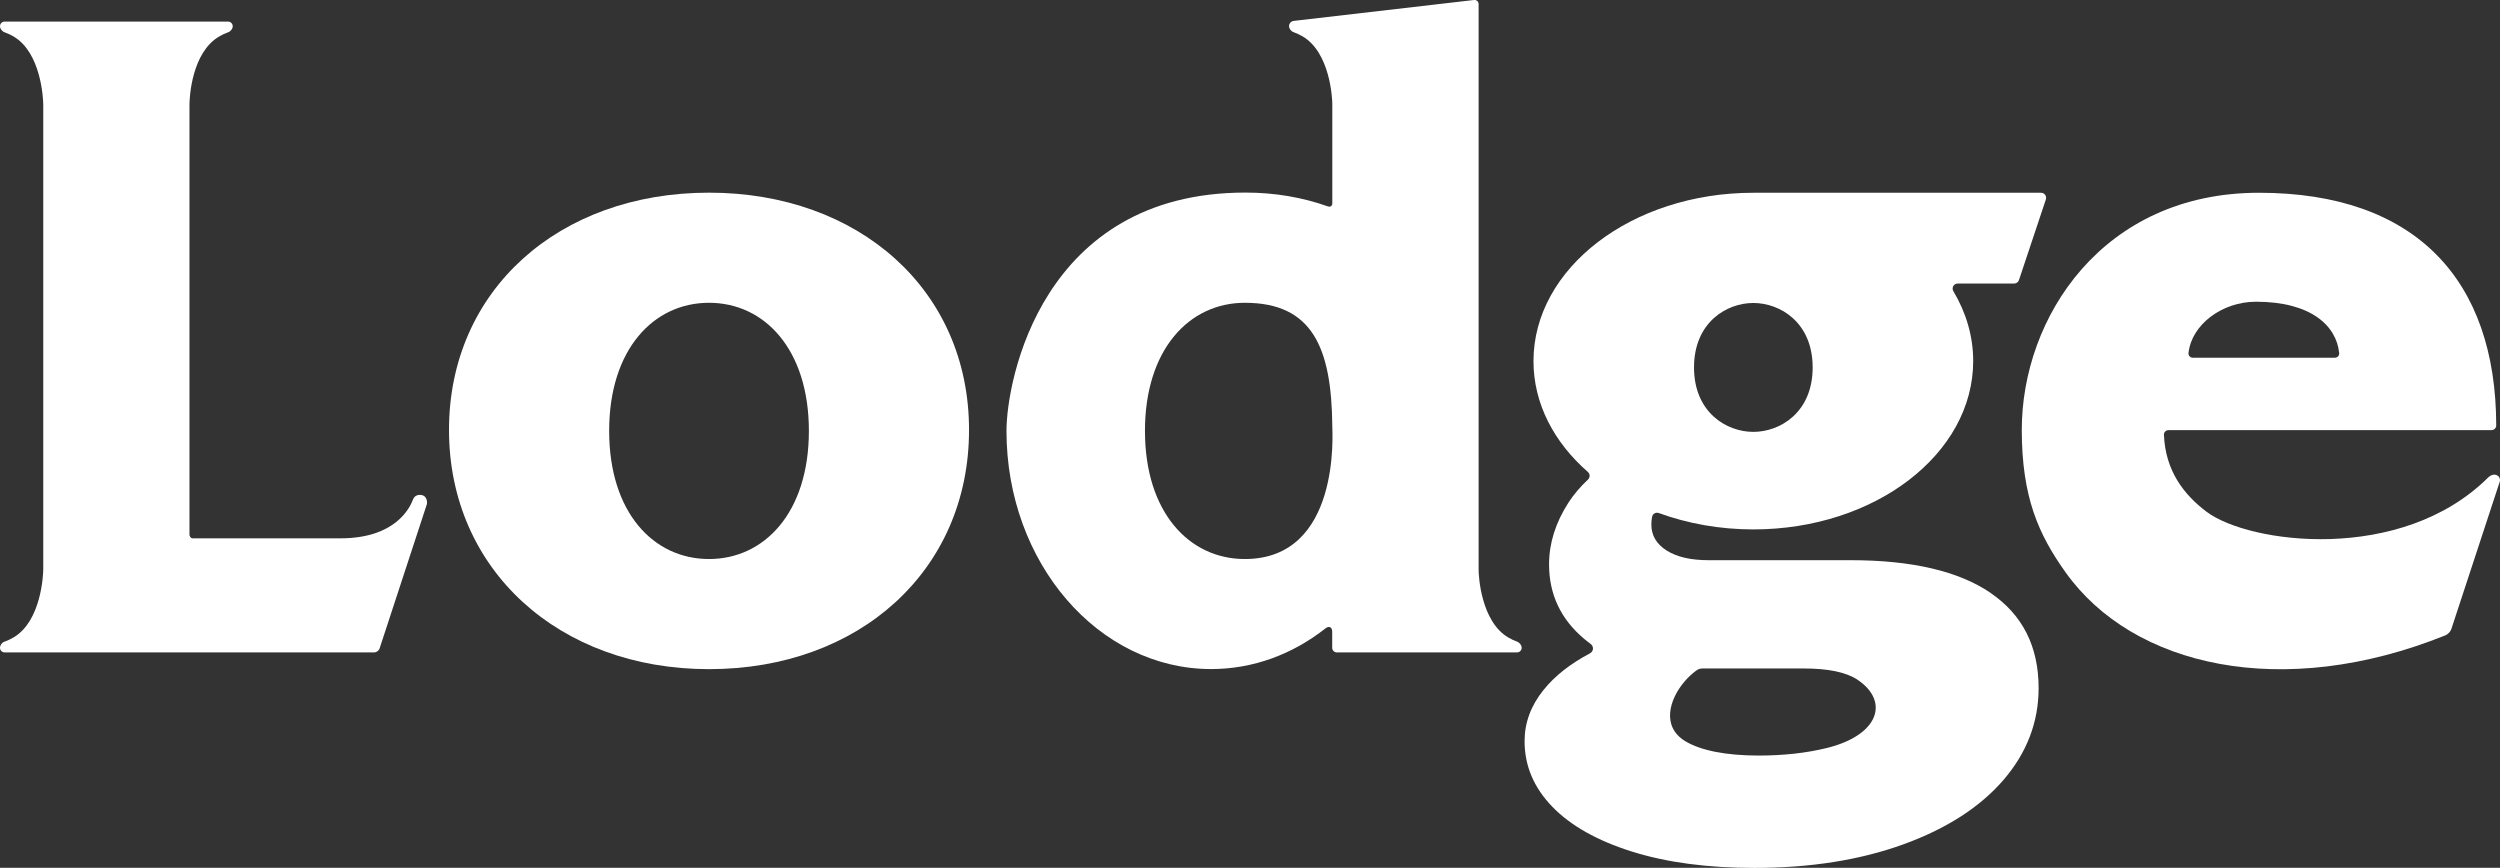
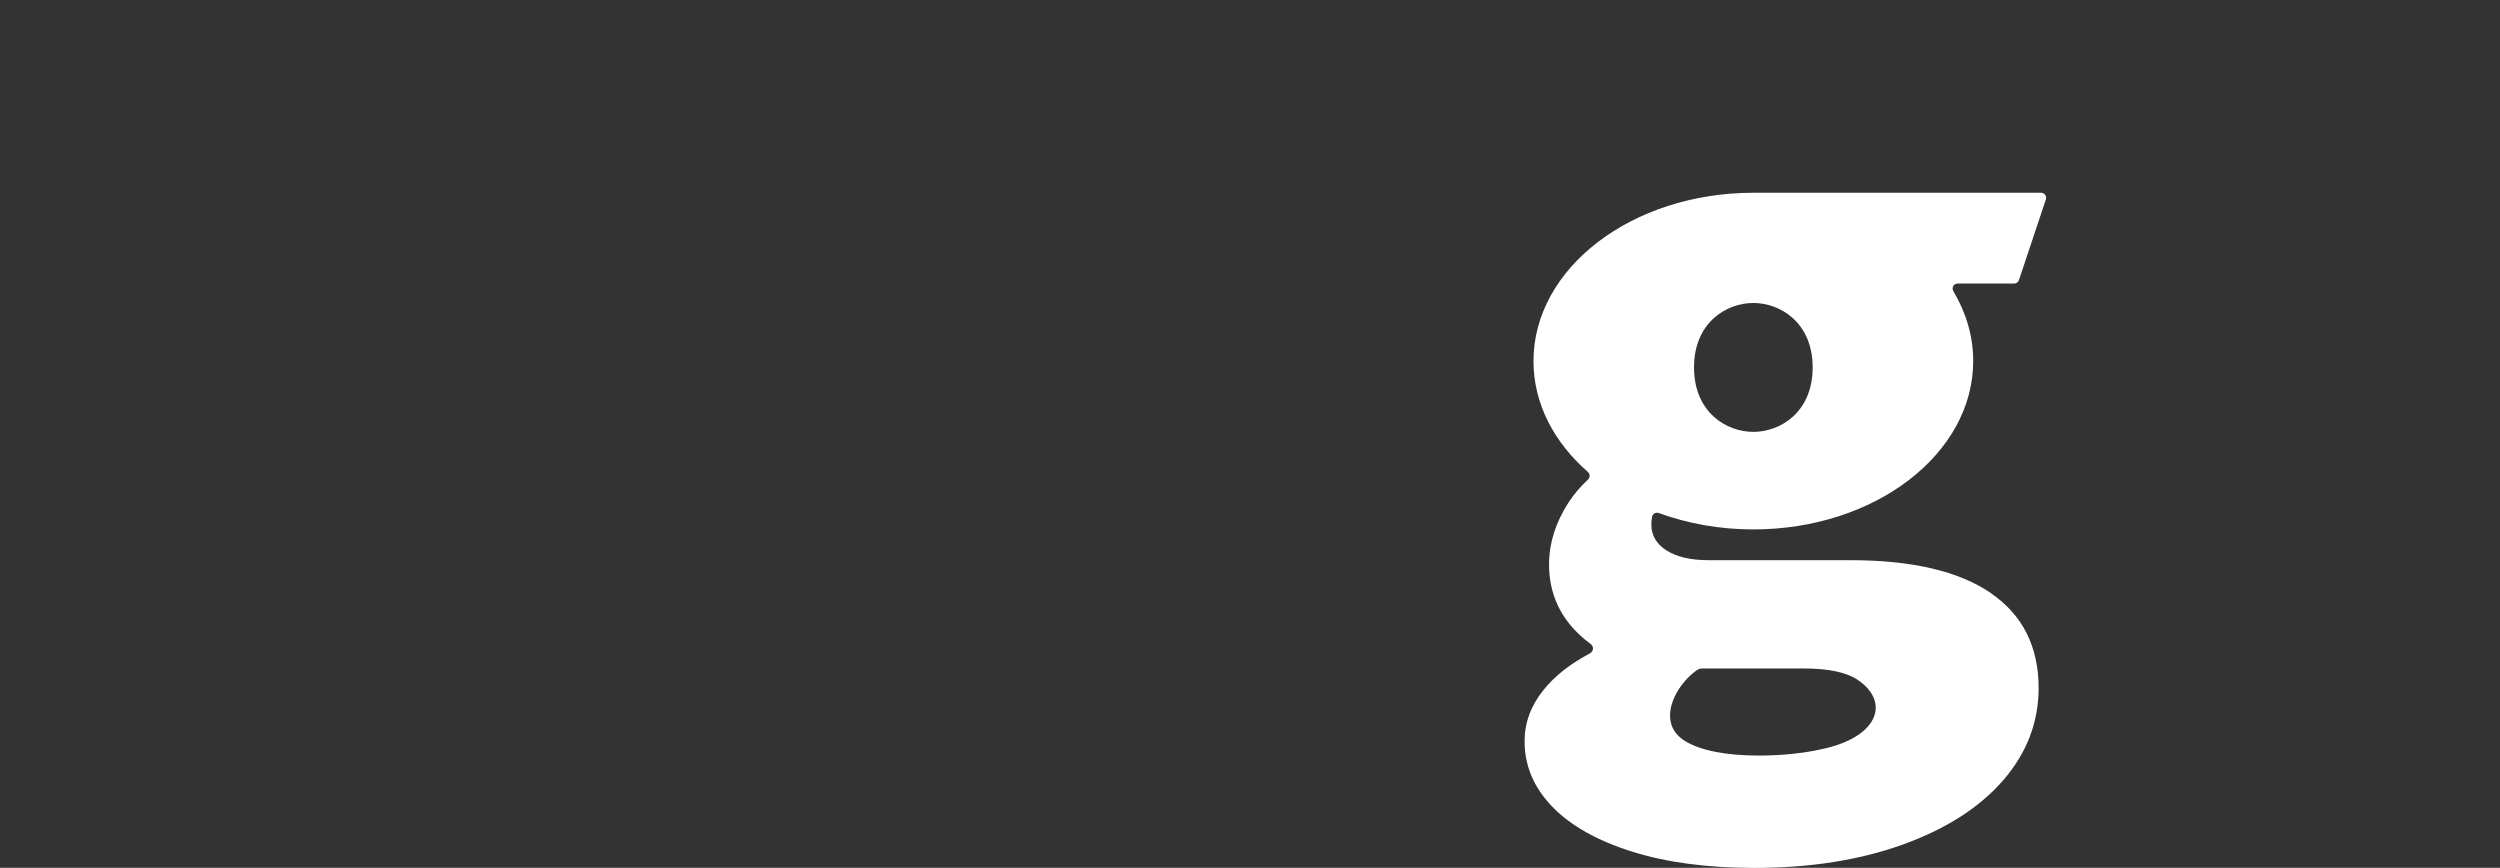
<svg xmlns="http://www.w3.org/2000/svg" id="Logos" viewBox="0 0 258.35 89.68">
  <rect x="0" y="0" width="258.35" height="89.68" fill="#333333" stroke="none" />
  <defs>
    <style>
            .cls-1 {
            fill: #fff;
            }
        </style>
  </defs>
-   <path class="cls-1" d="M73.27,19.91c-15.54,0-26.87,10.1-26.87,24.52s11.33,24.72,26.87,24.72,26.87-10.2,26.87-24.72-11.44-24.52-26.87-24.52ZM73.27,57.77c-5.75,0-10.32-4.82-10.32-13.24s4.58-13.24,10.32-13.24,10.32,4.82,10.32,13.24-4.58,13.24-10.32,13.24Z" />
-   <path class="cls-1" d="M156.81,66.32c-.36-.13-.67-.28-.94-.44-2.84-1.66-3.08-6.42-3.07-7.05V.43c0-.27-.22-.46-.48-.43l-18.63,2.16c-.27.03-.48.27-.48.54s.21.53.46.62c.36.13.67.28.94.44,2.84,1.66,3.08,6.42,3.07,7.05v10.2c0,.27-.2.41-.45.32-2.62-.93-5.48-1.43-8.53-1.43-21.07,0-24.7,19.44-24.69,24.66h0c.01,13.58,9.48,24.58,21.15,24.58,4.38,0,8.44-1.55,11.81-4.2.38-.3.7-.14.7.35v1.65c0,.27.22.48.48.48h18.62c.27,0,.48-.22.48-.48s-.21-.53-.46-.62ZM128.64,57.77c-5.75,0-10.32-4.82-10.32-13.24s4.57-13.24,10.32-13.24c6.98,0,8.97,4.63,9.04,12.76,0,.62.89,13.72-9.04,13.72Z" />
-   <path class="cls-1" d="M257.97,49.08c-.47-.15-.87.29-.87.29-8.98,8.9-24.69,6.82-29.08,3.51-2.35-1.77-4.25-4.24-4.4-7.95-.01-.27.21-.48.47-.48h33.38c.27,0,.49-.22.49-.48-.02-15.06-8.34-24.05-24.52-24.05s-24.51,12.91-24.51,24.51c.01,6.95,1.72,10.78,4.53,14.72,6.96,9.77,22.43,13.28,39.26,6.5.25-.1.52-.39.6-.64.71-2.15,3.7-11.26,5.01-15.25.08-.28-.08-.58-.36-.67ZM233.14,31.18c5.69,0,8.32,2.5,8.59,5.31.03.27-.19.48-.46.48h-14.65c-.27,0-.49-.22-.46-.48.31-2.94,3.46-5.31,6.98-5.31Z" />
  <path class="cls-1" d="M205.71,61.27c-3.31-2.25-8.13-3.38-14.47-3.38h-14.68c-1.83,0-3.27-.33-4.33-1-1.06-.67-1.58-1.57-1.58-2.69,0-.27.03-.54.08-.81.07-.31.4-.48.7-.37,2.96,1.08,6.27,1.69,9.76,1.69,12.55,0,22.72-7.79,22.72-17.4,0-2.58-.74-5.02-2.05-7.22-.21-.35.04-.79.45-.79h5.83c.23,0,.43-.14.5-.36l2.78-8.33c.11-.34-.14-.69-.5-.69h-29.73c-12.55,0-22.72,7.79-22.72,17.4,0,4.39,2.12,8.39,5.62,11.45.24.21.24.57.01.79-.8.75-1.47,1.54-2.01,2.37-1.34,2.08-2.01,4.21-2.01,6.39,0,3.1,1.21,5.67,3.64,7.71.2.16.39.32.6.47.17.12.3.29.3.51s-.13.4-.3.5h0c-2.03,1.07-3.64,2.33-4.82,3.8-1.3,1.62-1.95,3.38-1.95,5.28,0,2.54.95,4.79,2.85,6.76,1.9,1.97,4.65,3.52,8.24,4.65,3.59,1.13,7.82,1.69,12.67,1.69,5.77,0,10.89-.81,15.37-2.43,4.47-1.62,7.92-3.84,10.35-6.65,2.43-2.82,3.64-5.99,3.64-9.51,0-4.29-1.66-7.57-4.96-9.82ZM181.19,31.31c2.77,0,6.13,2.01,6.13,6.66s-3.36,6.66-6.13,6.66-6.13-2.01-6.13-6.66,3.36-6.66,6.13-6.66ZM188.78,77.3c-2.12.52-4.49.78-7.04.78-3.36,0-5.99-.52-7.59-1.49-2.48-1.51-1.64-4.31-.09-6.14.36-.43.78-.82,1.24-1.16.18-.14.41-.21.64-.21h10.47c2.53,0,4.38.39,5.54,1.16,3.32,2.22,2.26,5.72-3.17,7.06Z" />
-   <path class="cls-1" d="M43.39,51.14c-.52,0-.67.38-.71.48-.32.85-1.81,4.01-7.49,4.01h-15.36c-.14-.07-.25-.22-.25-.39V10.82c0-.76.23-5.39,3.07-7.05.27-.16.58-.31.94-.44.25-.09.46-.36.46-.62s-.22-.48-.48-.48H.48c-.27,0-.48.22-.48.48s.21.53.46.62c.36.13.67.28.94.44,2.84,1.66,3.07,6.42,3.07,7.05v48c0,.63-.23,5.39-3.07,7.05-.27.16-.59.32-.96.45-.24.08-.44.36-.44.62h0c0,.27.22.48.48.48h38.17c.26,0,.5-.17.58-.42l4.87-14.86c.07-.18.08-1-.72-1Z" />
</svg>